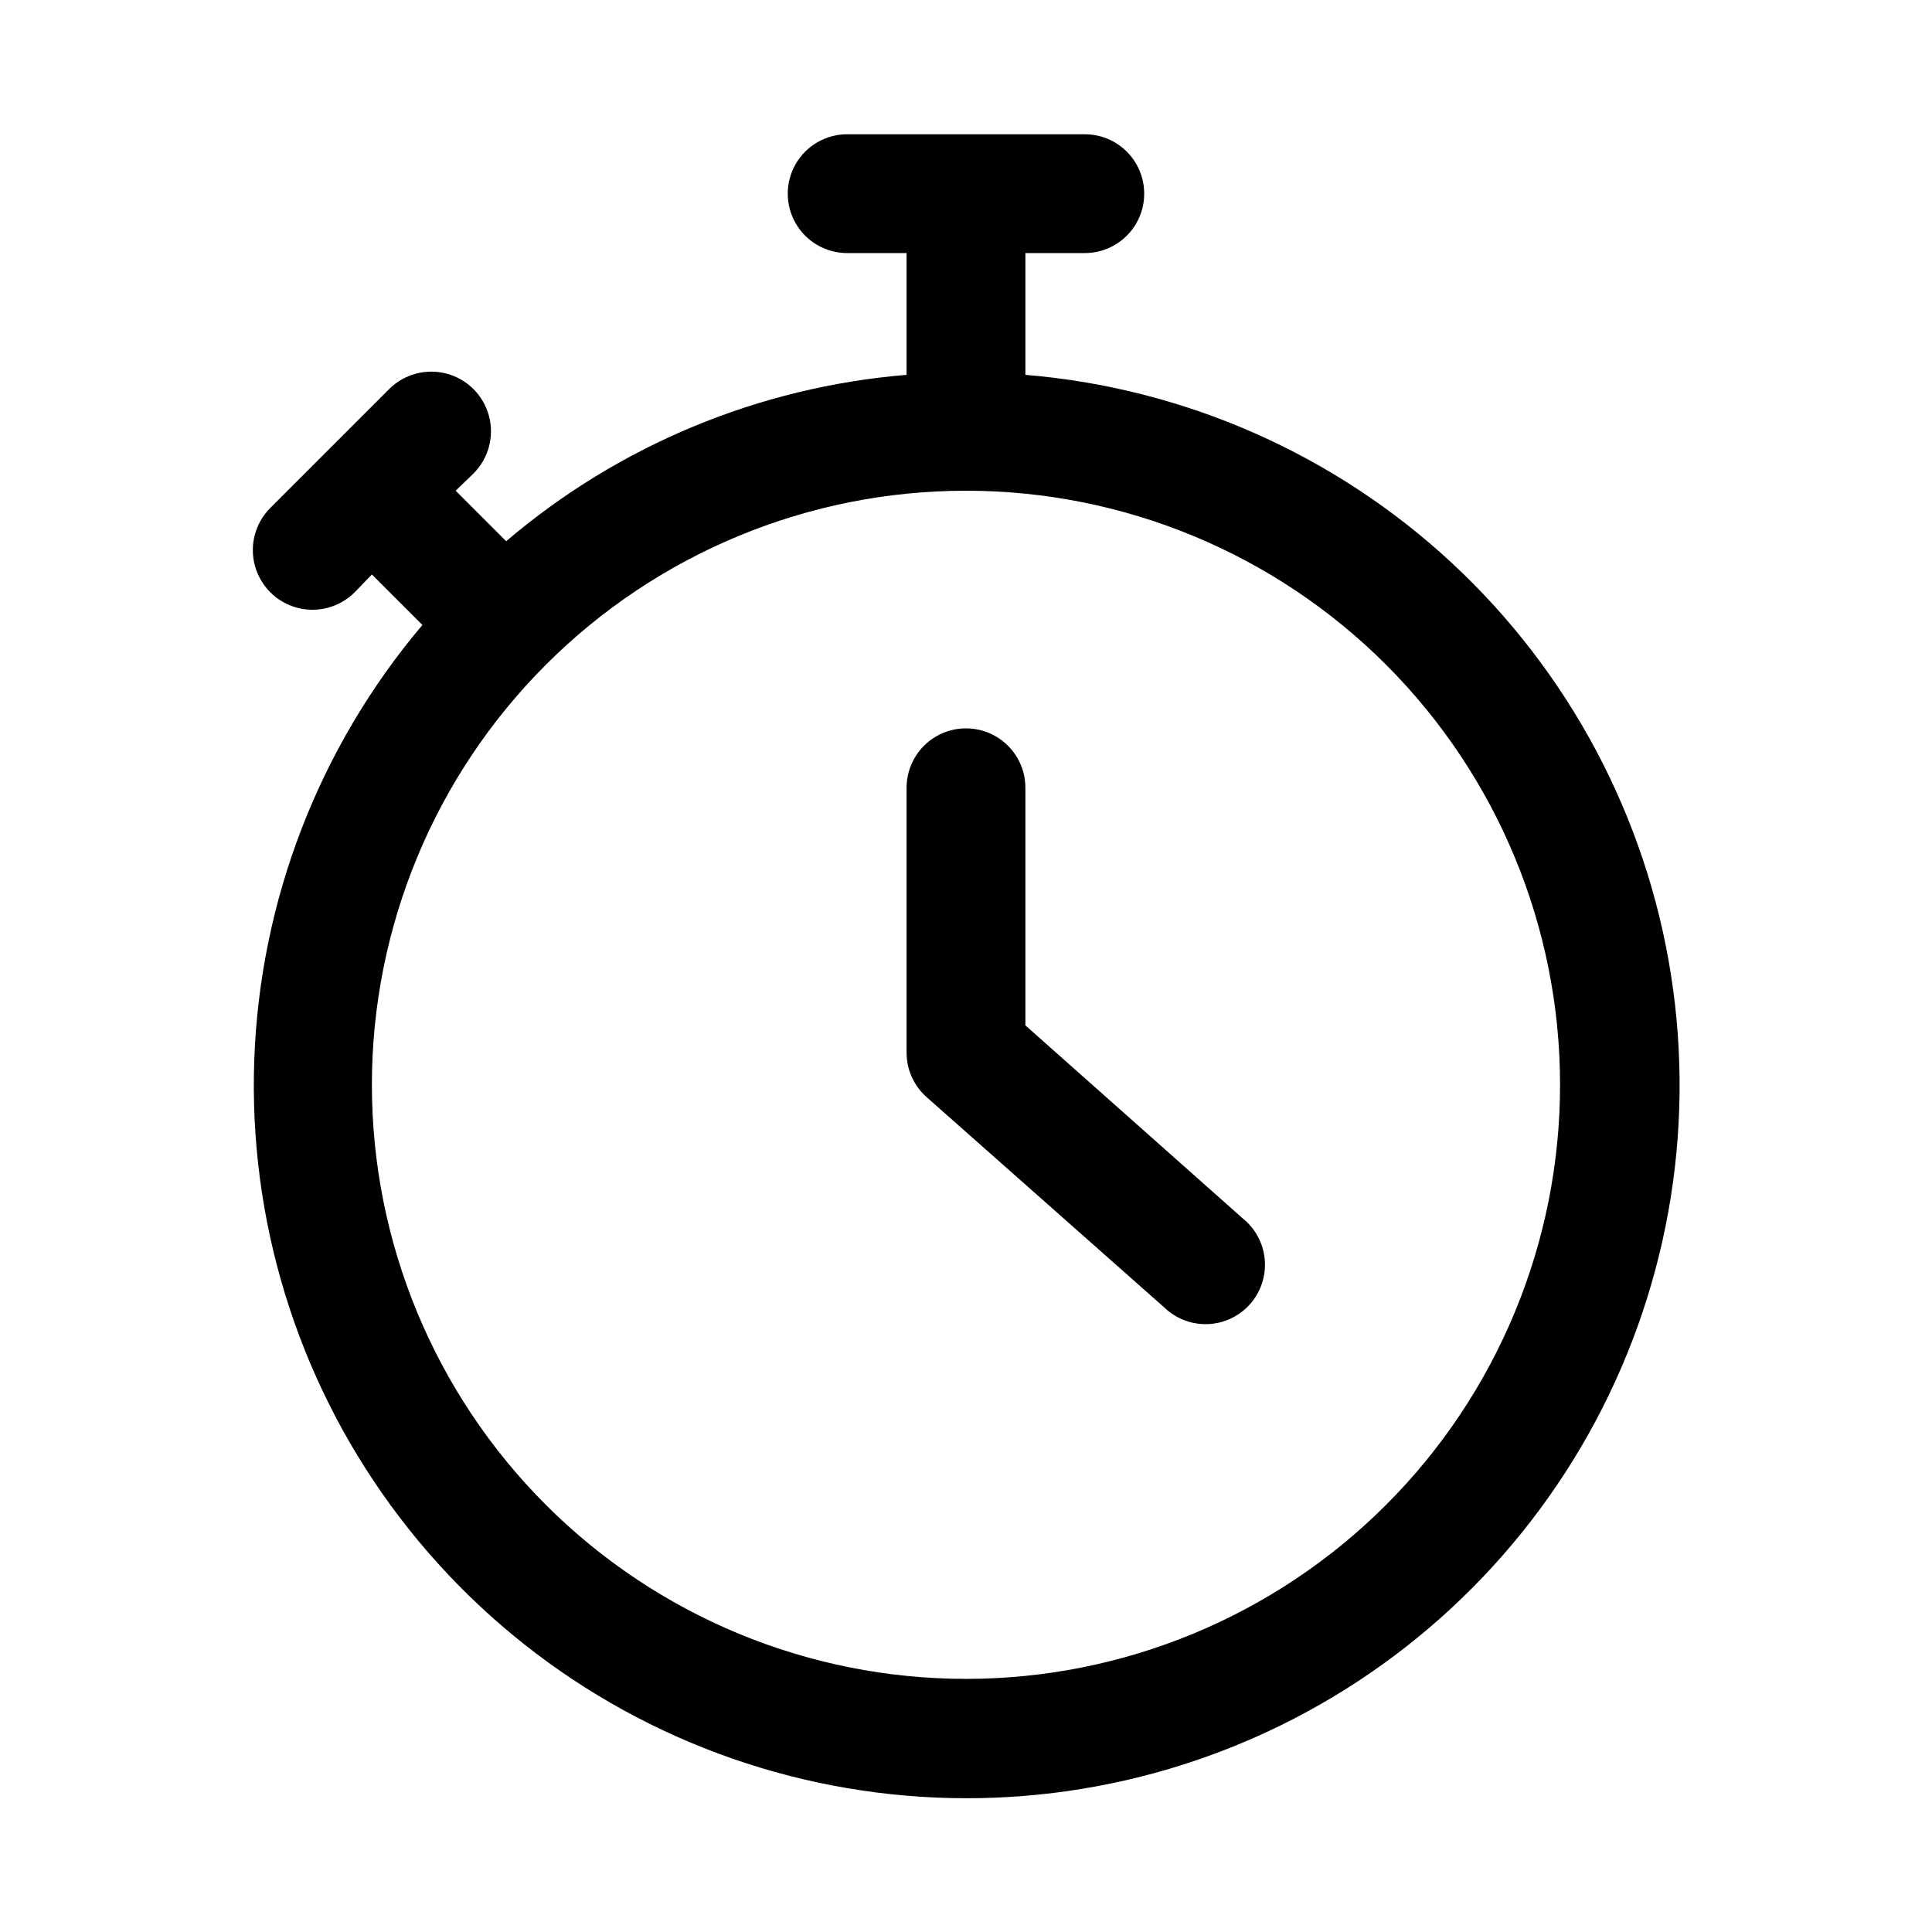
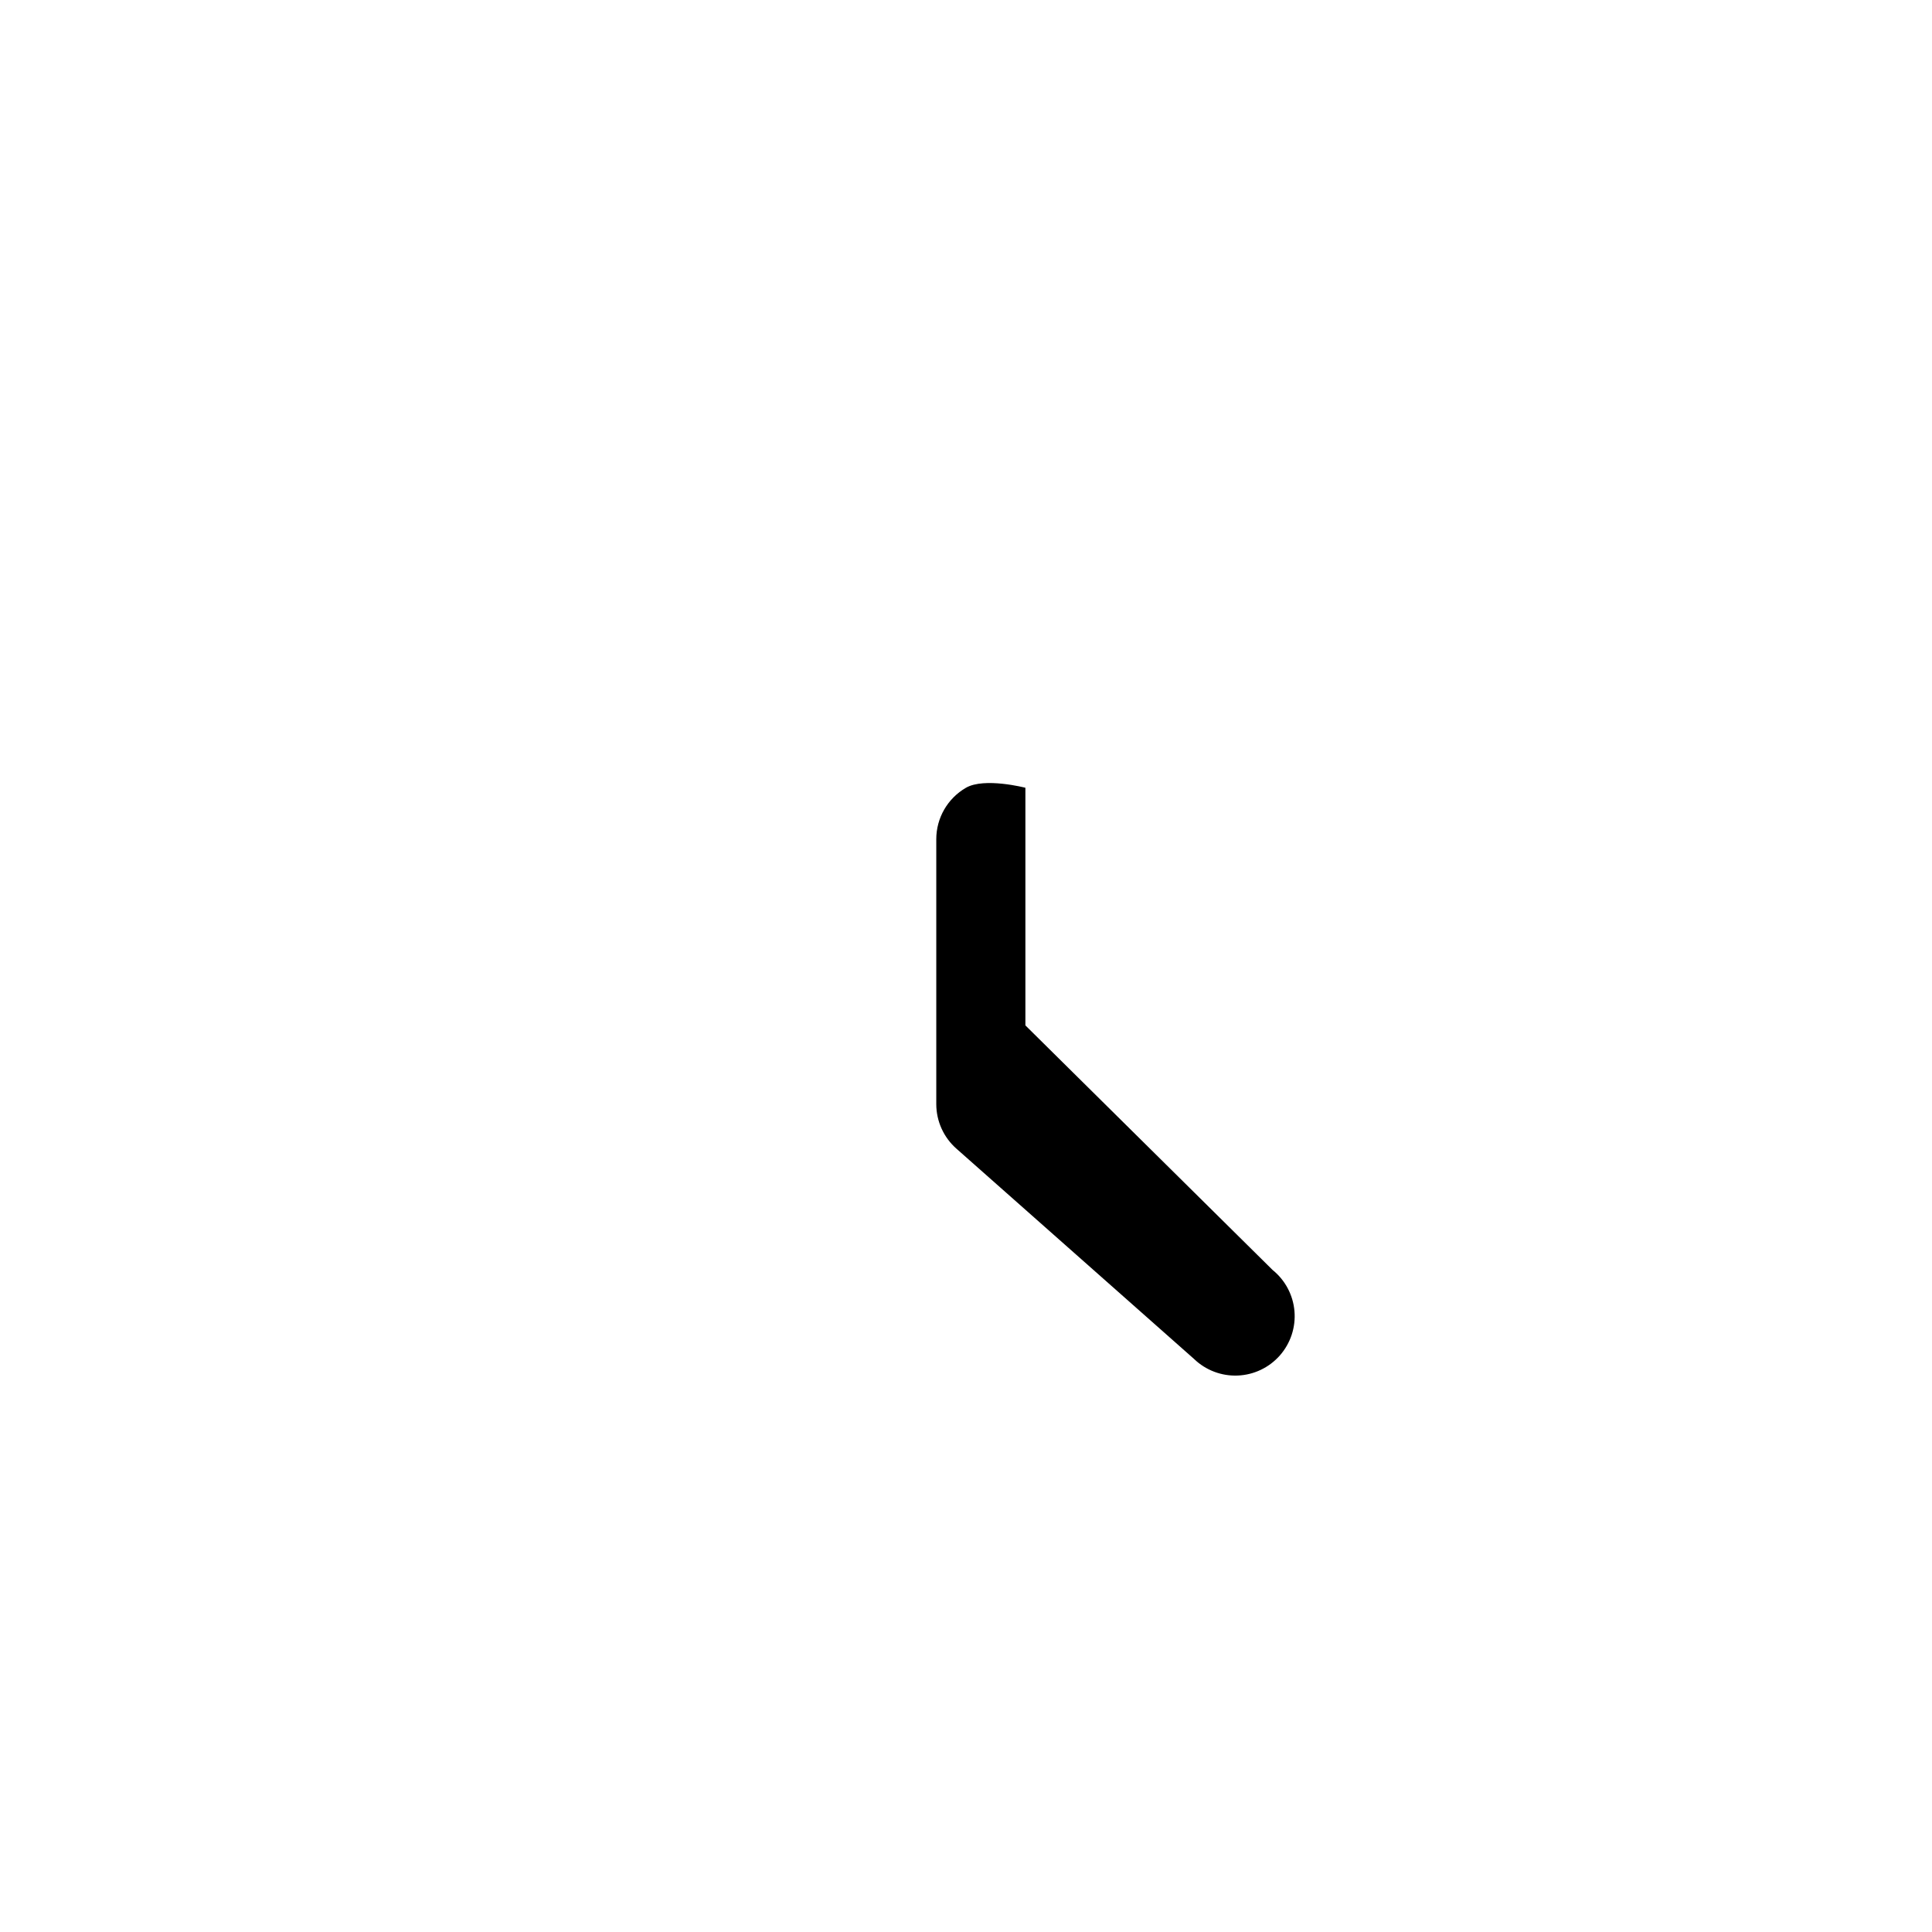
<svg xmlns="http://www.w3.org/2000/svg" fill="#000000" width="800px" height="800px" version="1.1" viewBox="144 144 512 512">
  <g>
-     <path d="m415.74 243.34v-32.273h15.746c5.625 0 10.82-3 13.633-7.871 2.812-4.871 2.812-10.875 0-15.746s-8.008-7.871-13.633-7.871h-62.977c-5.625 0-10.824 3-13.637 7.871s-2.812 10.875 0 15.746c2.812 4.871 8.012 7.871 13.637 7.871h15.742v32.273c-39.117 3.219-76.234 18.637-106.11 44.086l-13.383-13.383 4.723-4.566c3.992-3.992 5.555-9.816 4.09-15.27-1.461-5.457-5.723-9.719-11.176-11.18-5.457-1.461-11.277 0.098-15.27 4.094l-31.488 31.488c-3.996 3.992-5.555 9.812-4.094 15.27 1.465 5.453 5.723 9.715 11.18 11.176 5.457 1.465 11.277-0.098 15.27-4.09l4.566-4.723 13.383 13.383c-27.359 32.348-43.055 72.953-44.559 115.29-1.504 42.34 11.266 83.957 36.258 118.16 24.996 34.211 60.762 59.027 101.55 70.461 40.793 11.438 84.246 8.832 123.38-7.402 39.133-16.23 71.676-45.145 92.398-82.098 20.723-36.953 28.426-79.797 21.867-121.65-6.555-41.859-26.992-80.297-58.023-109.14s-70.855-46.422-113.08-49.91zm-15.742 345.58c-41.758 0-81.805-16.586-111.33-46.113-29.527-29.523-46.113-69.57-46.113-111.32 0-41.758 16.586-81.805 46.113-111.33 29.523-29.527 69.57-46.113 111.33-46.113 41.754 0 81.801 16.586 111.32 46.113 29.527 29.523 46.113 69.57 46.113 111.33 0 41.754-16.586 81.801-46.113 111.32-29.523 29.527-69.57 46.113-111.32 46.113z" />
-     <path d="m415.74 415.74v-62.977c0-5.625-3-10.82-7.871-13.633s-10.875-2.812-15.746 0-7.871 8.008-7.871 13.633v70.219c0.008 4.523 1.957 8.824 5.356 11.809l62.977 55.734h-0.004c3.098 2.973 7.277 4.555 11.566 4.375 4.293-0.18 8.324-2.106 11.16-5.328 2.836-3.227 4.234-7.469 3.867-11.746-0.367-4.281-2.465-8.223-5.809-10.918z" />
+     <path d="m415.74 415.74v-62.977s-10.875-2.812-15.746 0-7.871 8.008-7.871 13.633v70.219c0.008 4.523 1.957 8.824 5.356 11.809l62.977 55.734h-0.004c3.098 2.973 7.277 4.555 11.566 4.375 4.293-0.18 8.324-2.106 11.16-5.328 2.836-3.227 4.234-7.469 3.867-11.746-0.367-4.281-2.465-8.223-5.809-10.918z" />
  </g>
</svg>